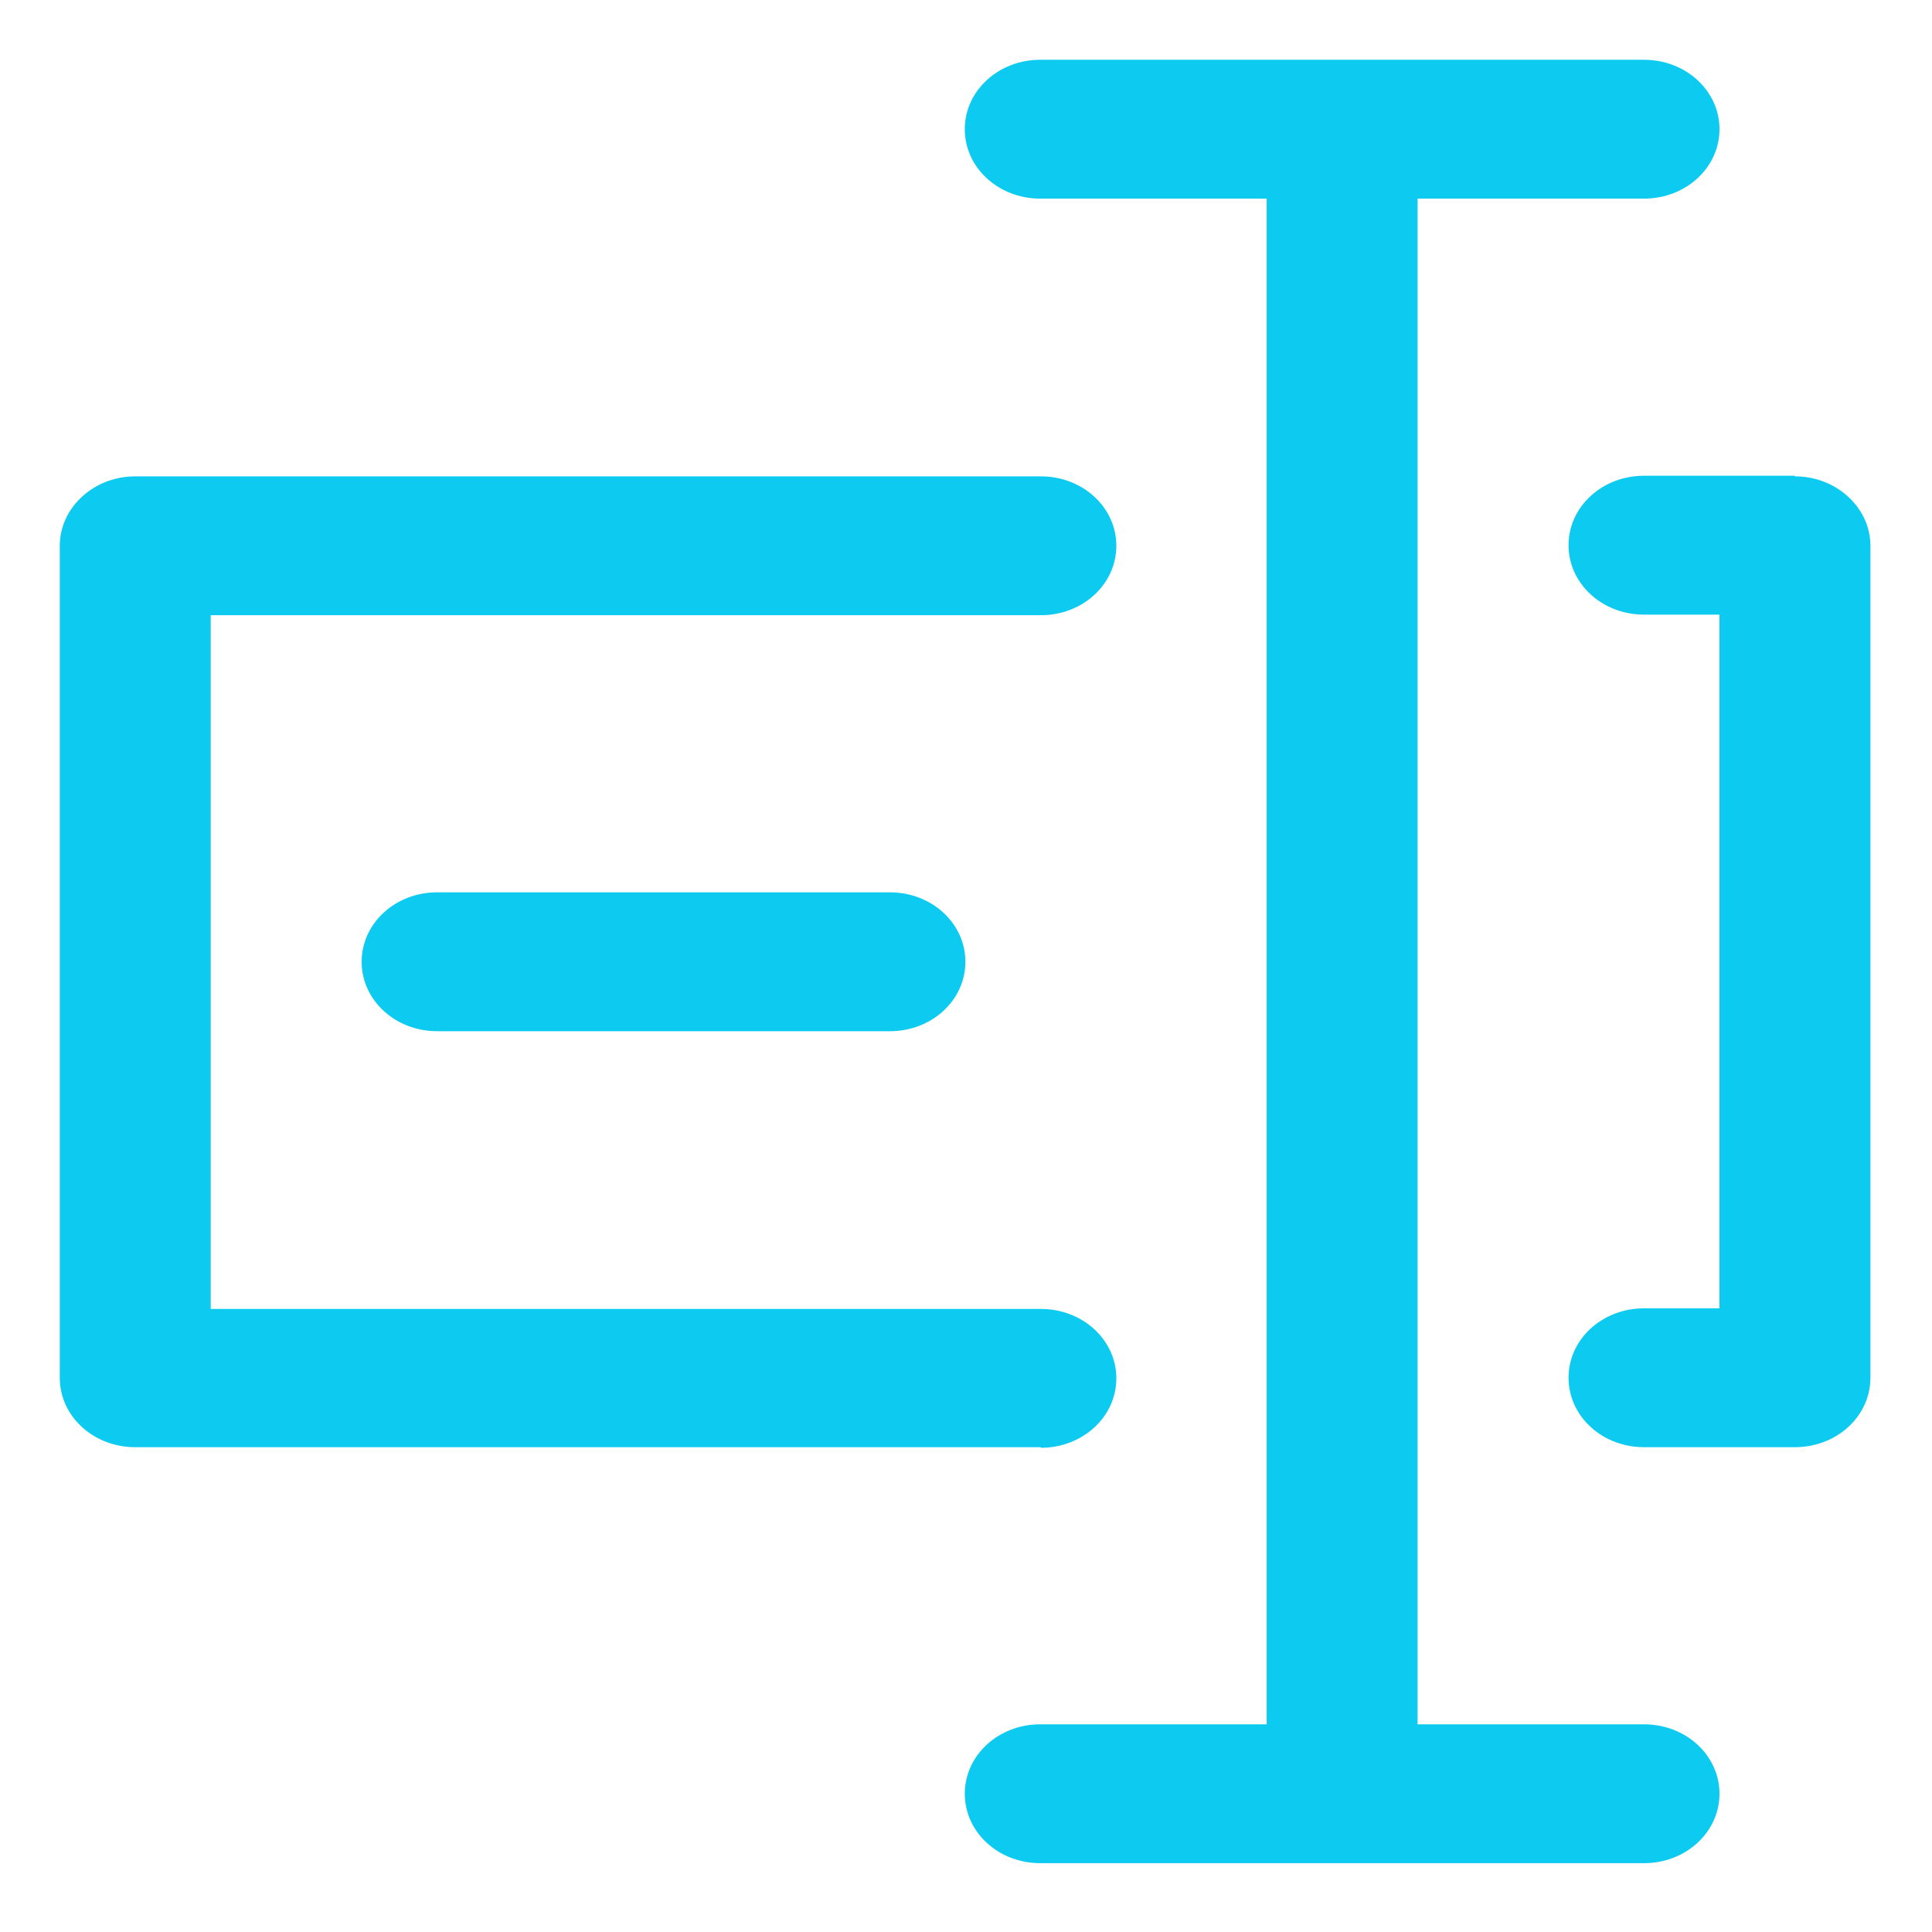
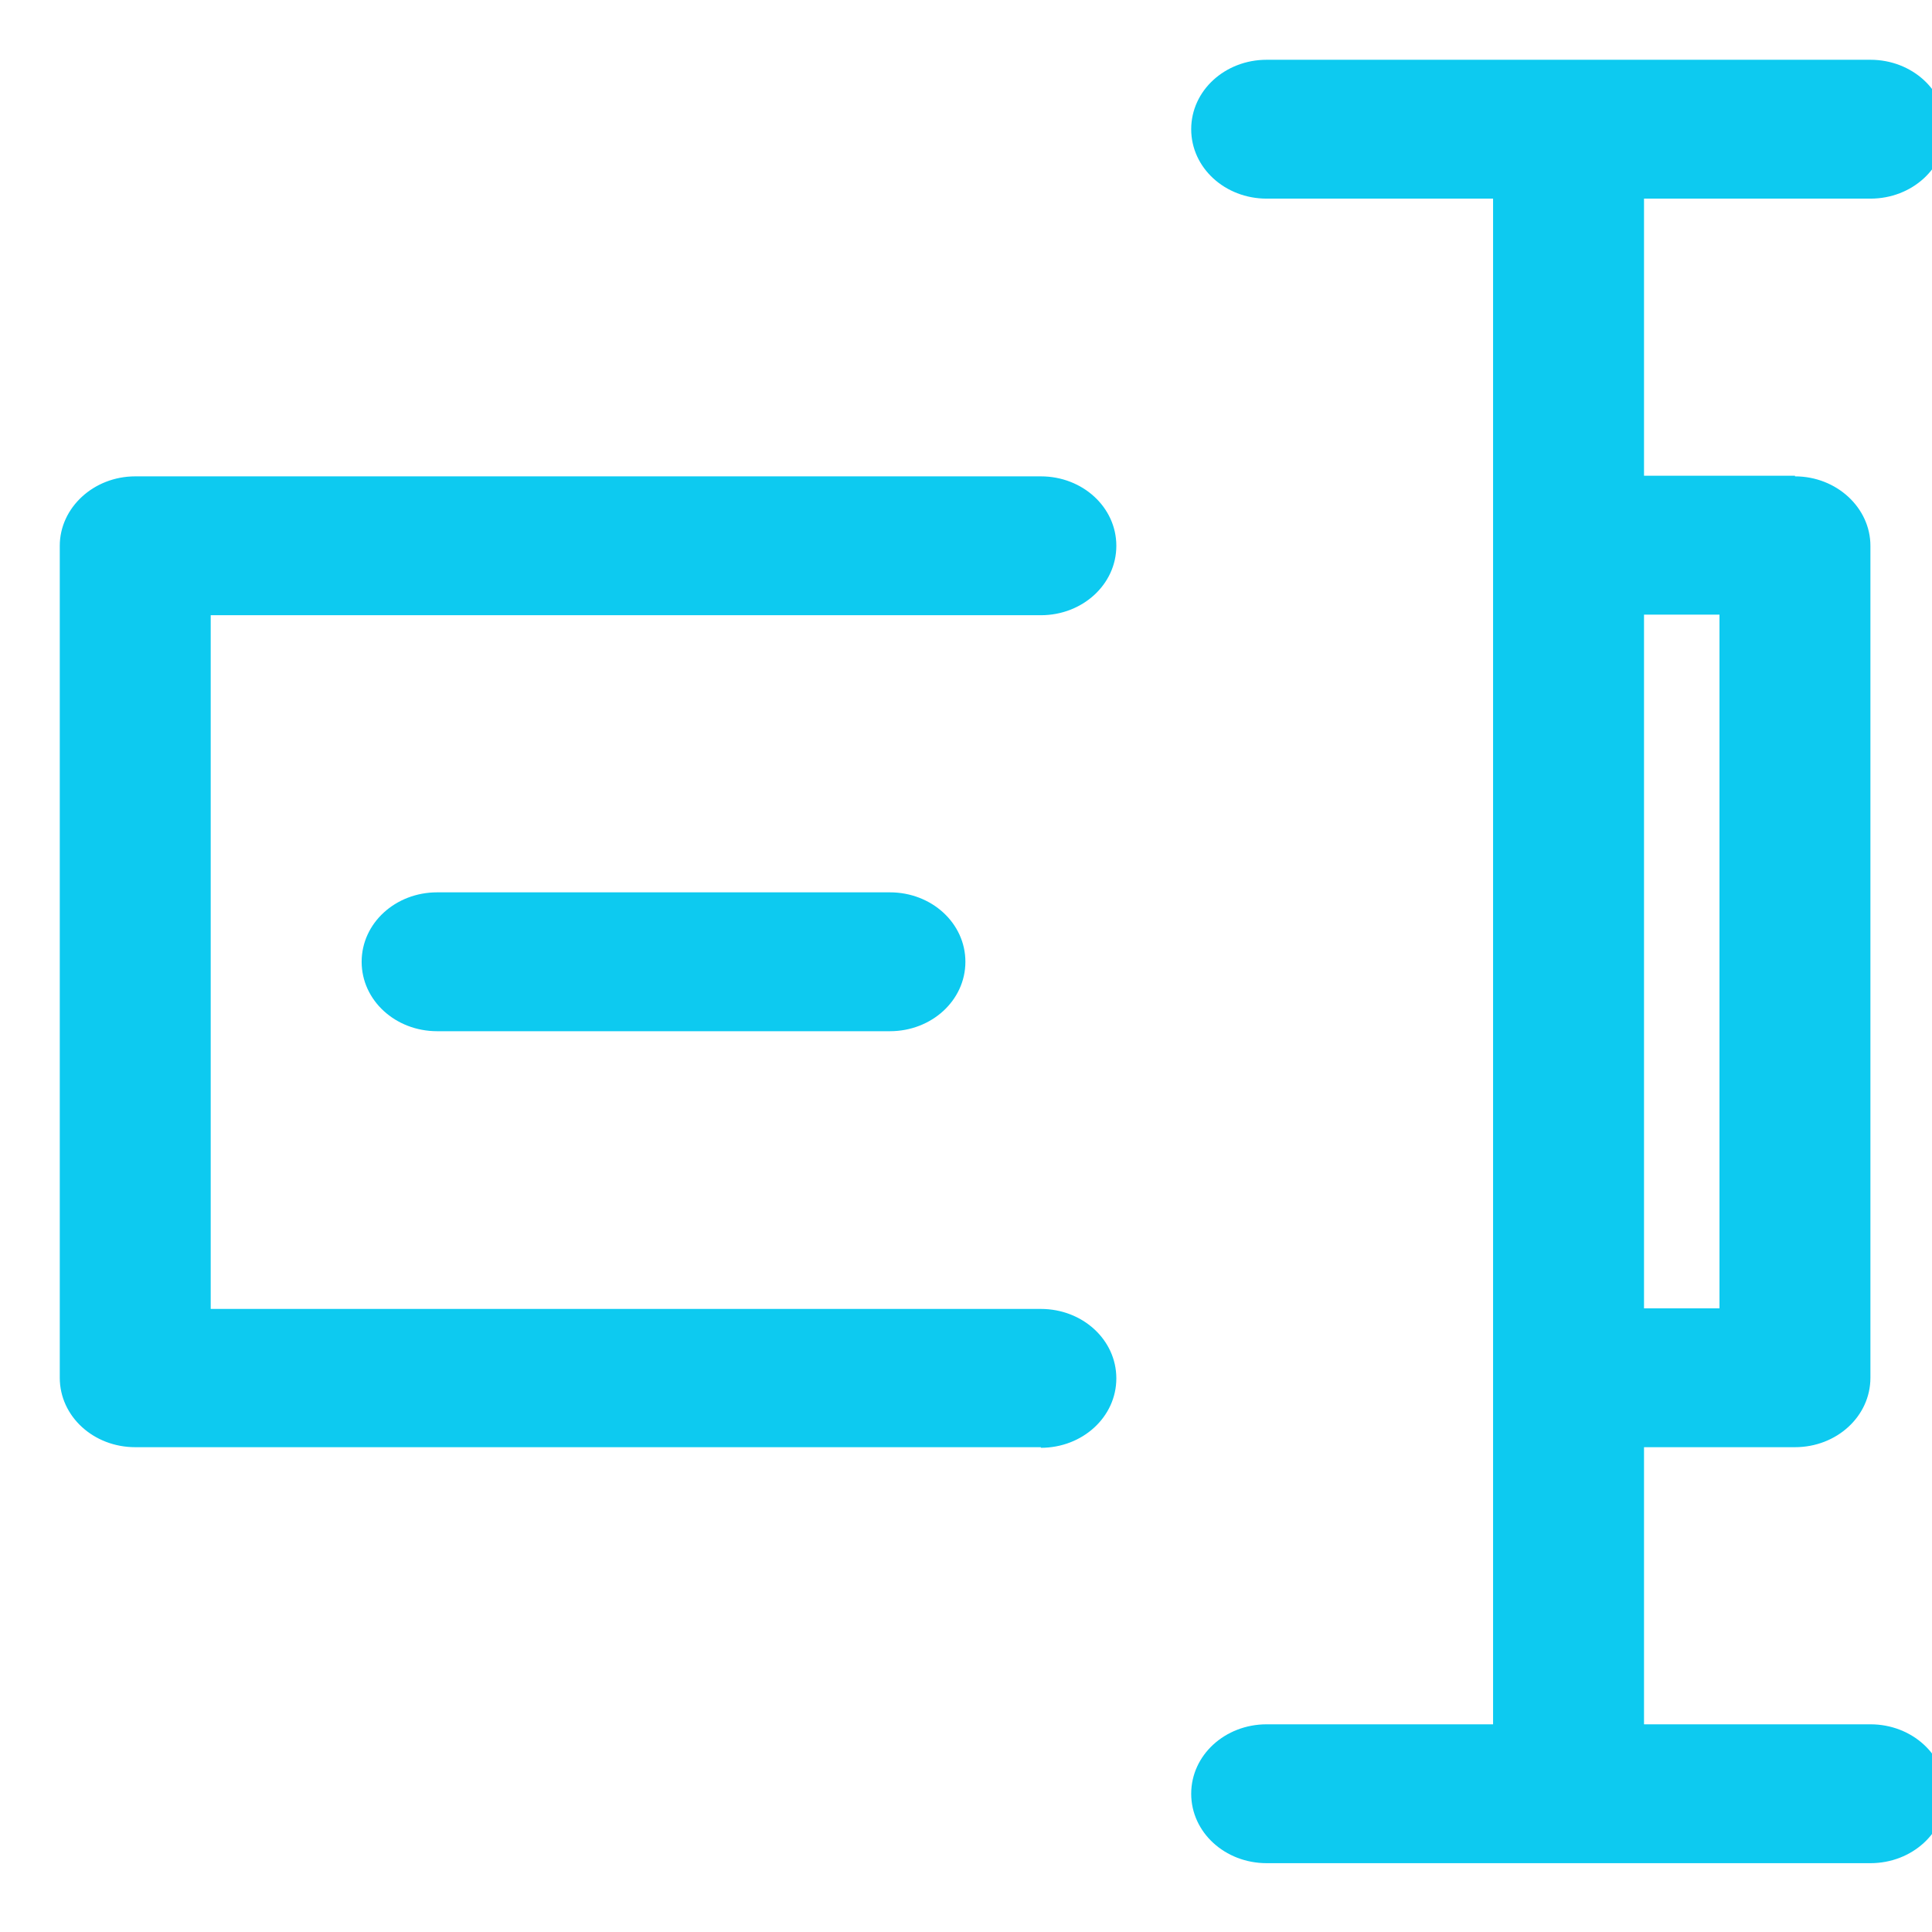
<svg xmlns="http://www.w3.org/2000/svg" viewBox="0 0 32 32">
-   <path fill="#0dcaf0" d="m17.24,23.97l-15,0c-0.69,0 -1.25,-0.51 -1.25,-1.15l0,-13.78c0,-0.63 0.56,-1.15 1.25,-1.15l15,0c0.69,0 1.25,0.51 1.25,1.15s-0.56,1.15 -1.25,1.15l-13.75,0l0,11.49l13.75,0c0.69,0 1.25,0.51 1.25,1.15s-0.56,1.15 -1.25,1.15zm-10,-9.19c-0.69,0 -1.25,0.51 -1.25,1.15s0.56,1.15 1.25,1.15l7.5,0c0.69,0 1.25,-0.51 1.25,-1.15s-0.56,-1.15 -1.25,-1.15l-7.5,0zm19.99,13.78l-3.75,0l0,-25.27l3.75,0c0.69,0 1.25,-0.51 1.25,-1.15s-0.56,-1.15 -1.25,-1.15l-10,0c-0.69,0 -1.25,0.51 -1.25,1.15s0.56,1.15 1.25,1.15l3.75,0l0,25.27l-3.75,0c-0.69,0 -1.25,0.51 -1.25,1.15s0.56,1.15 1.25,1.15l10,0c0.69,0 1.25,-0.51 1.25,-1.15s-0.56,-1.15 -1.25,-1.15zm2.5,-20.68l-2.5,0c-0.69,0 -1.25,0.51 -1.25,1.15s0.56,1.15 1.25,1.15l1.25,0l0,11.49l-1.25,0c-0.69,0 -1.25,0.51 -1.25,1.15s0.56,1.15 1.25,1.15l2.5,0c0.69,0 1.25,-0.51 1.25,-1.15l0,-13.78c0,-0.63 -0.56,-1.15 -1.25,-1.15z" />
+   <path fill="#0dcaf0" d="m17.24,23.97l-15,0c-0.69,0 -1.25,-0.51 -1.25,-1.15l0,-13.78c0,-0.63 0.56,-1.15 1.25,-1.15l15,0c0.69,0 1.25,0.51 1.25,1.15s-0.56,1.15 -1.25,1.15l-13.75,0l0,11.49l13.75,0c0.69,0 1.25,0.51 1.25,1.15s-0.56,1.15 -1.25,1.15zm-10,-9.19c-0.69,0 -1.25,0.51 -1.25,1.15s0.56,1.15 1.25,1.15l7.5,0c0.69,0 1.25,-0.51 1.25,-1.15s-0.56,-1.15 -1.25,-1.15l-7.5,0zm19.99,13.78l0,-25.27l3.75,0c0.69,0 1.25,-0.51 1.25,-1.15s-0.56,-1.15 -1.25,-1.15l-10,0c-0.69,0 -1.25,0.51 -1.25,1.15s0.56,1.15 1.25,1.15l3.75,0l0,25.27l-3.75,0c-0.69,0 -1.25,0.51 -1.25,1.15s0.56,1.15 1.25,1.15l10,0c0.69,0 1.25,-0.51 1.25,-1.15s-0.56,-1.15 -1.25,-1.15zm2.5,-20.68l-2.5,0c-0.69,0 -1.25,0.51 -1.25,1.15s0.56,1.15 1.25,1.15l1.25,0l0,11.49l-1.25,0c-0.69,0 -1.25,0.51 -1.25,1.15s0.56,1.15 1.25,1.15l2.5,0c0.69,0 1.25,-0.51 1.25,-1.15l0,-13.78c0,-0.63 -0.56,-1.15 -1.25,-1.15z" />
</svg>